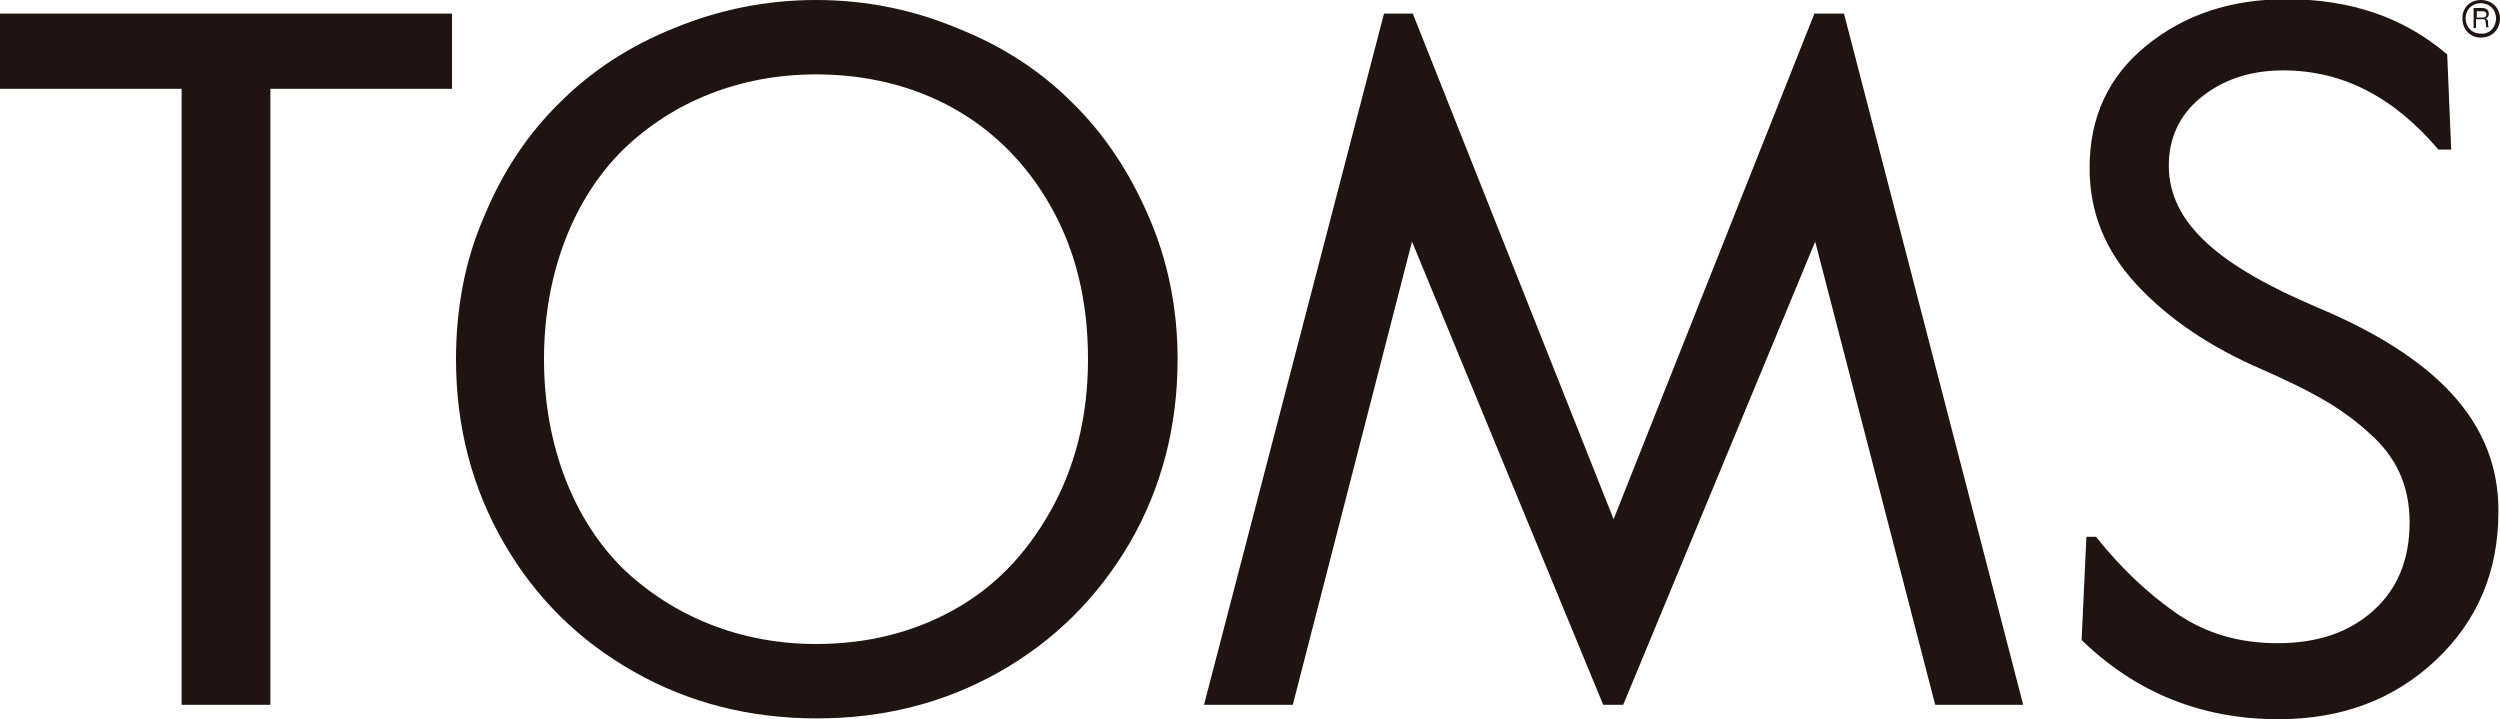
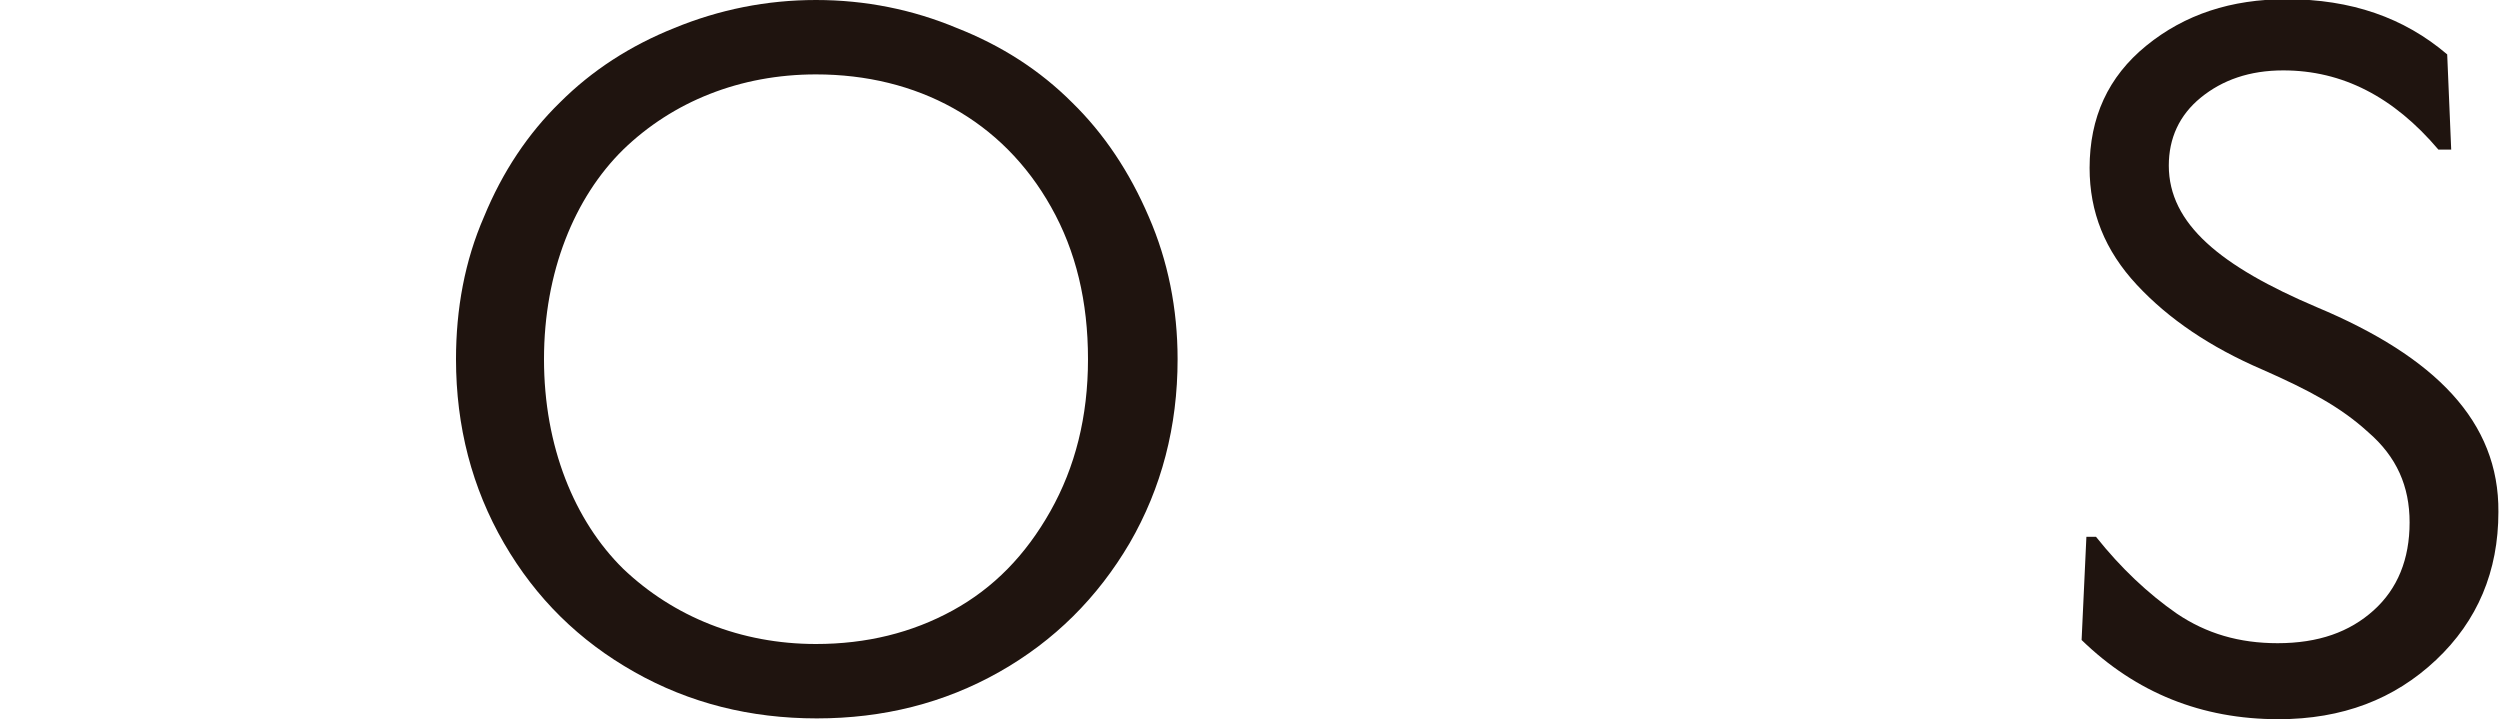
<svg xmlns="http://www.w3.org/2000/svg" version="1.1" id="Capa_1" x="0px" y="0px" viewBox="0 0 312.5 89.9" style="enable-background:new 0 0 312.5 89.9;" xml:space="preserve">
  <style type="text/css">
	.st0{fill:#1F140F;}
</style>
  <g>
-     <polygon class="st0" points="0,1.7 0,11.1 22.7,11.1 22.7,88.1 33.8,88.1 33.8,11.1 56.5,11.1 56.5,1.7  " />
    <path class="st0" d="M134,12.8c-4-4-8.8-7.1-14.4-9.3C114.1,1.2,108.2,0,102,0S89.9,1.2,84.3,3.5C78.8,5.7,74,8.8,70,12.8   c-4,3.9-7.2,8.7-9.5,14.3C58.1,32.6,57,38.6,57,44.9c0,8.4,2,16.1,6,23c4,6.9,9.4,12.2,16.3,16.1c6.9,3.9,14.5,5.8,22.8,5.8   c8.3,0,15.9-1.9,22.8-5.8c6.9-3.9,12.3-9.3,16.3-16.1c4-6.9,6-14.6,6-23c0-6.3-1.2-12.3-3.6-17.8C141.2,21.5,138,16.7,134,12.8    M131.3,63.9c-3.1,5.5-7.1,9.6-12.2,12.4c-5.1,2.8-10.8,4.2-17.1,4.2c-9.4,0-17.8-3.4-24.1-9.4c-6.1-6-9.9-15.3-9.9-26.2   s3.8-20.2,9.9-26.2c6.2-6,14.6-9.4,24.1-9.4c12.6,0,23.3,5.7,29.4,16.6c3.1,5.5,4.6,11.8,4.6,19C136,52.1,134.4,58.4,131.3,63.9" />
-     <polygon class="st0" points="226.8,1.7 201.7,64.9 176.6,1.7 173,1.7 150.5,88.1 161.6,88.1 176.5,30.2 200.4,88.1 202.9,88.1    226.9,30.2 241.9,88.1 252.9,88.1 230.5,1.7  " />
    <path class="st0" d="M289.6,38.4c-12-5.1-18.5-10.4-18.5-17.7c0-3.4,1.3-6.3,4-8.5c2.7-2.2,6.1-3.4,10.3-3.4   c7.4,0,13.8,3.3,19.4,9.9h1.6l-0.5-11.9c-5.4-4.6-12-6.9-20.1-6.9c-6.9,0-12.7,1.9-17.5,5.8s-7.1,9-7.1,15.3   c0,5.5,1.9,10.3,5.9,14.6s9.2,7.8,15.7,10.6c5.9,2.6,9.8,4.7,13.2,7.8c3.6,3.1,5.2,6.8,5.2,11.3c0,4.6-1.5,8.3-4.5,11   c-3,2.7-6.9,4.1-12,4.1c-4.8,0-8.9-1.2-12.6-3.7c-3.6-2.5-7-5.7-10.1-9.6h-1.2L260.2,80c6.8,6.6,15,9.9,24.6,9.9   c8,0,14.5-2.5,19.7-7.4c5.2-4.9,7.8-11.1,7.8-18.5C312.4,52.7,304.4,44.6,289.6,38.4" />
-     <path class="st0" d="M310.3,2.2c0.4,0,0.5-0.2,0.5-0.4c0-0.3-0.2-0.4-0.5-0.4h-0.7v0.8H310.3z M309.2,1h1.1c0.5,0,0.8,0.3,0.8,0.7   c0,0.3-0.1,0.5-0.4,0.6c0.2,0.1,0.3,0.2,0.3,0.4c0,0.4,0,0.5,0.1,0.7v0h-0.3c-0.1-0.1,0-0.4-0.1-0.6c0-0.4-0.1-0.4-0.5-0.4h-0.7   v1.1h-0.3L309.2,1L309.2,1z M312,2.3c0-1.1-0.8-1.9-1.9-1.9s-1.9,0.8-1.9,1.9c0,1.1,0.8,1.9,1.9,1.9C311.2,4.3,312,3.4,312,2.3    M307.8,2.3c0-1.4,1-2.3,2.3-2.3c1.4,0,2.4,1,2.4,2.3c0,1.4-1,2.4-2.4,2.4C308.8,4.7,307.8,3.7,307.8,2.3" />
  </g>
</svg>